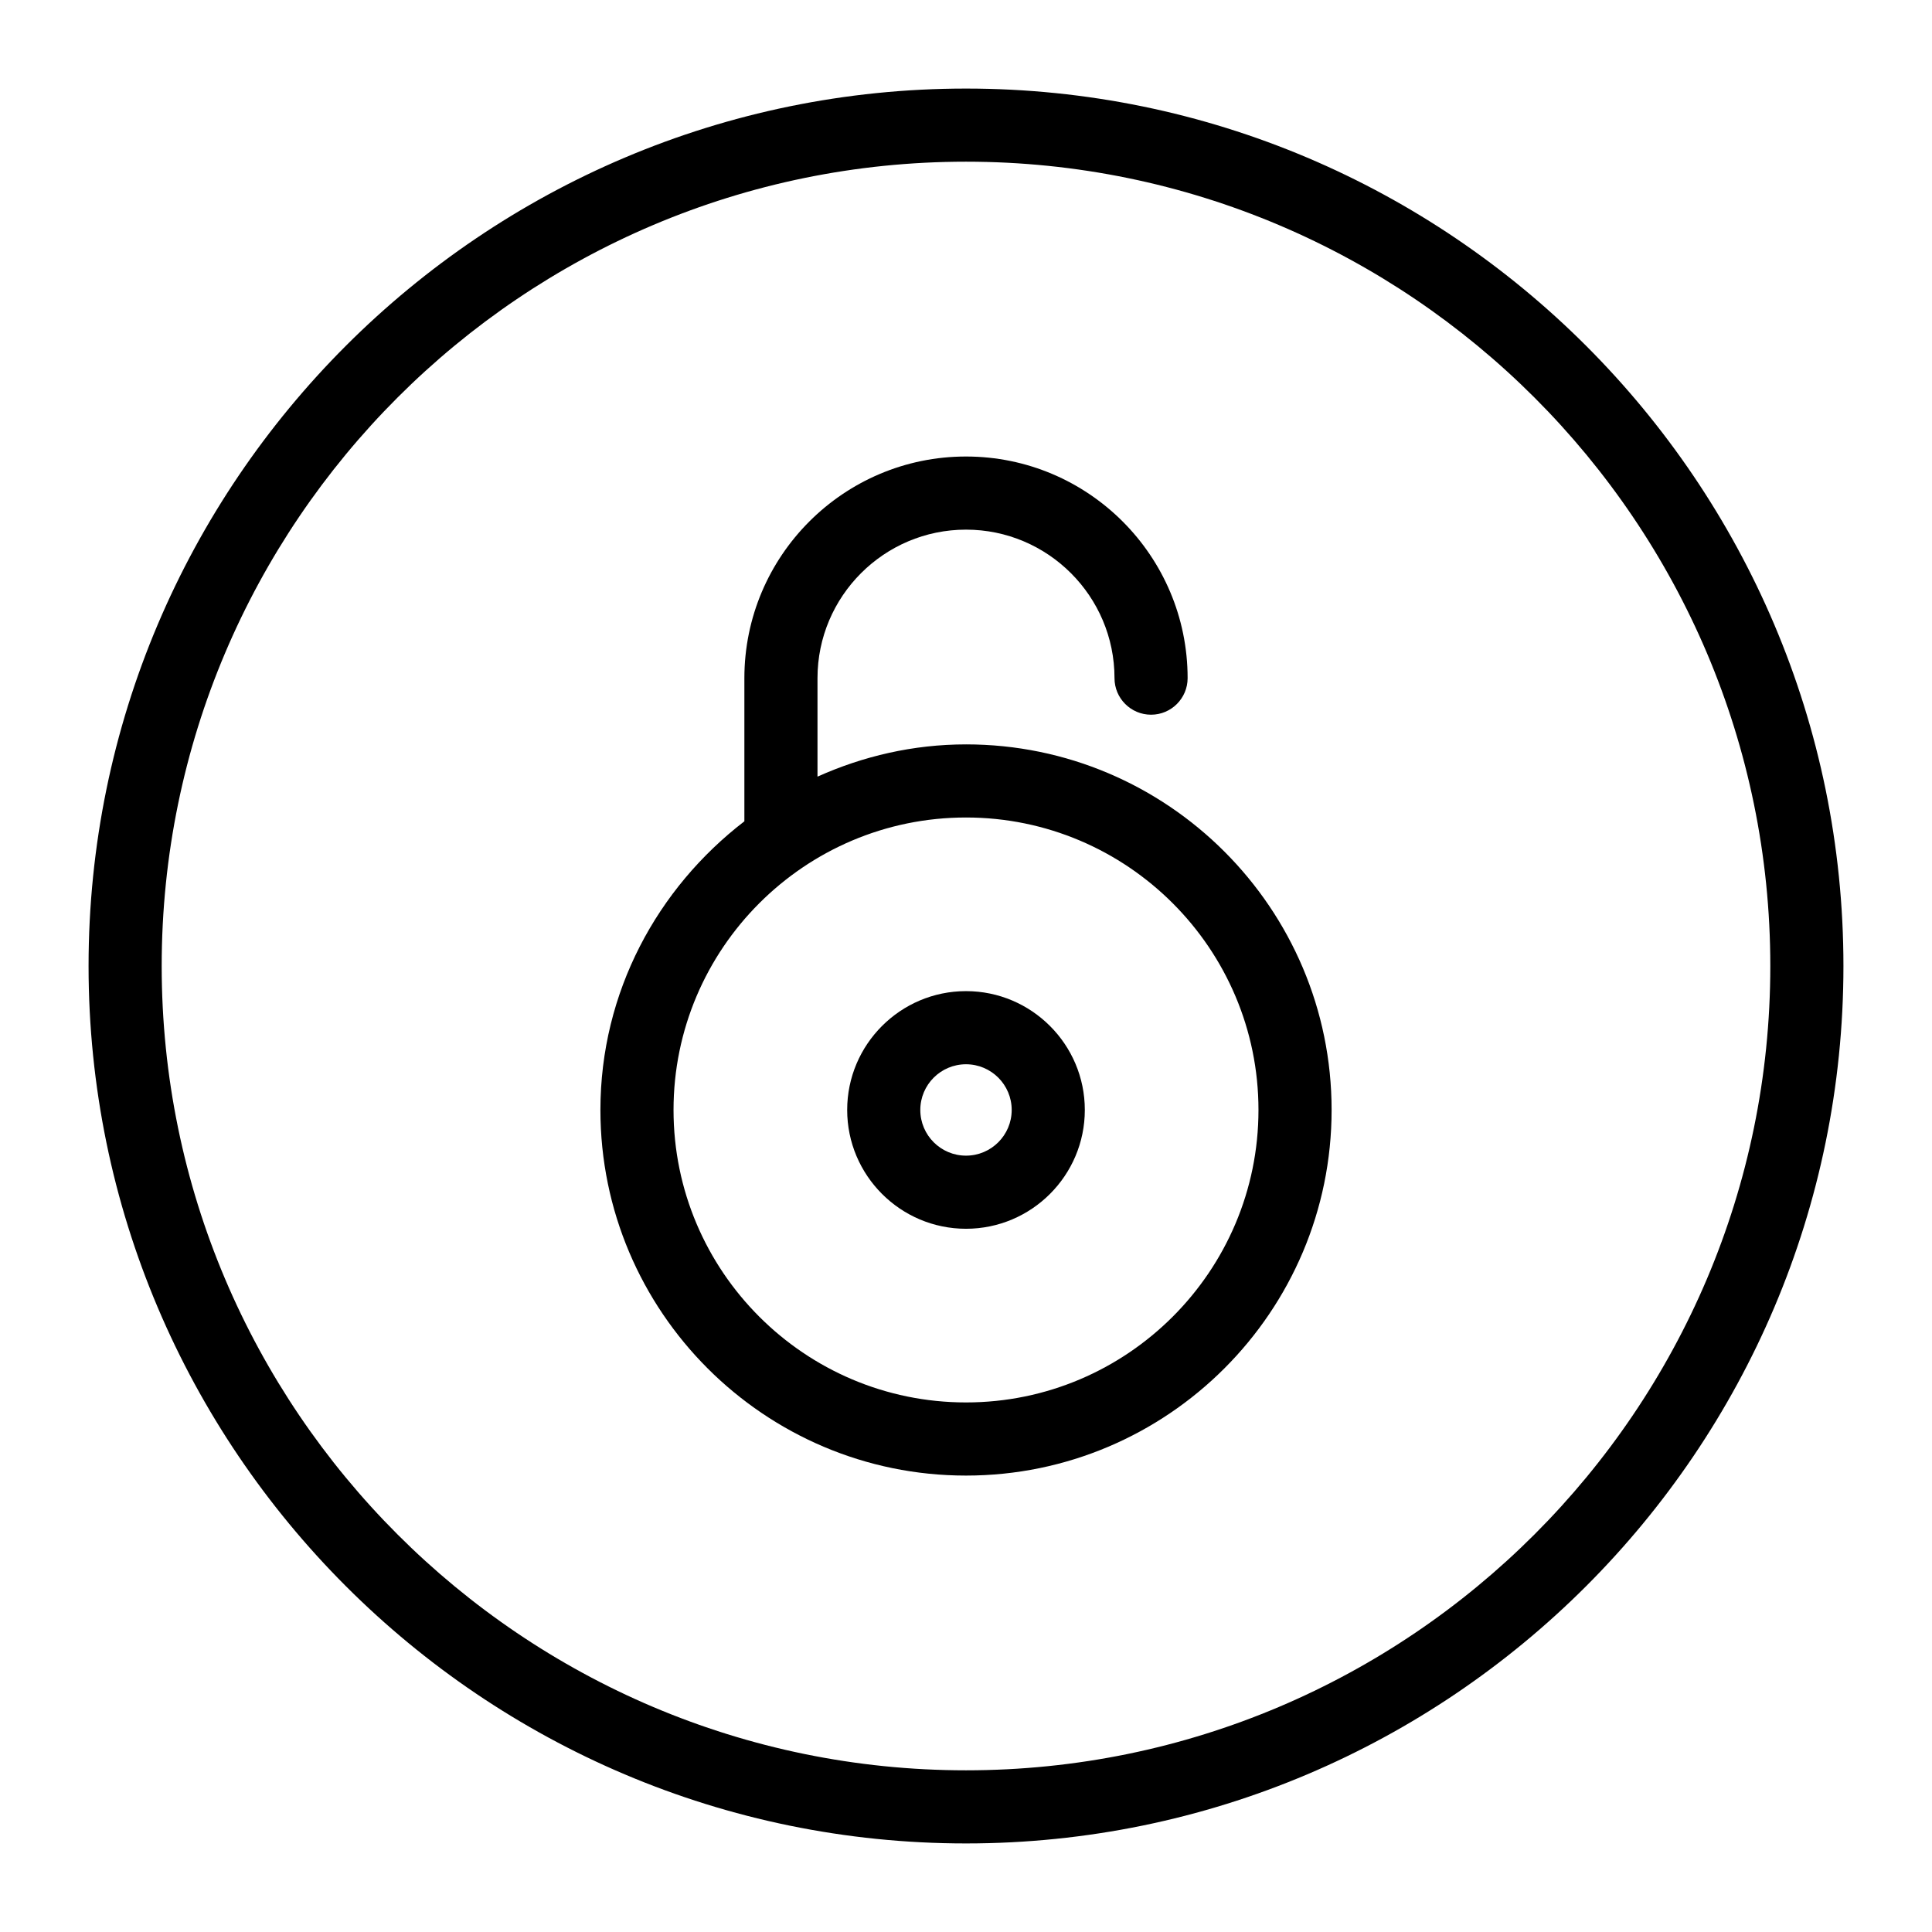
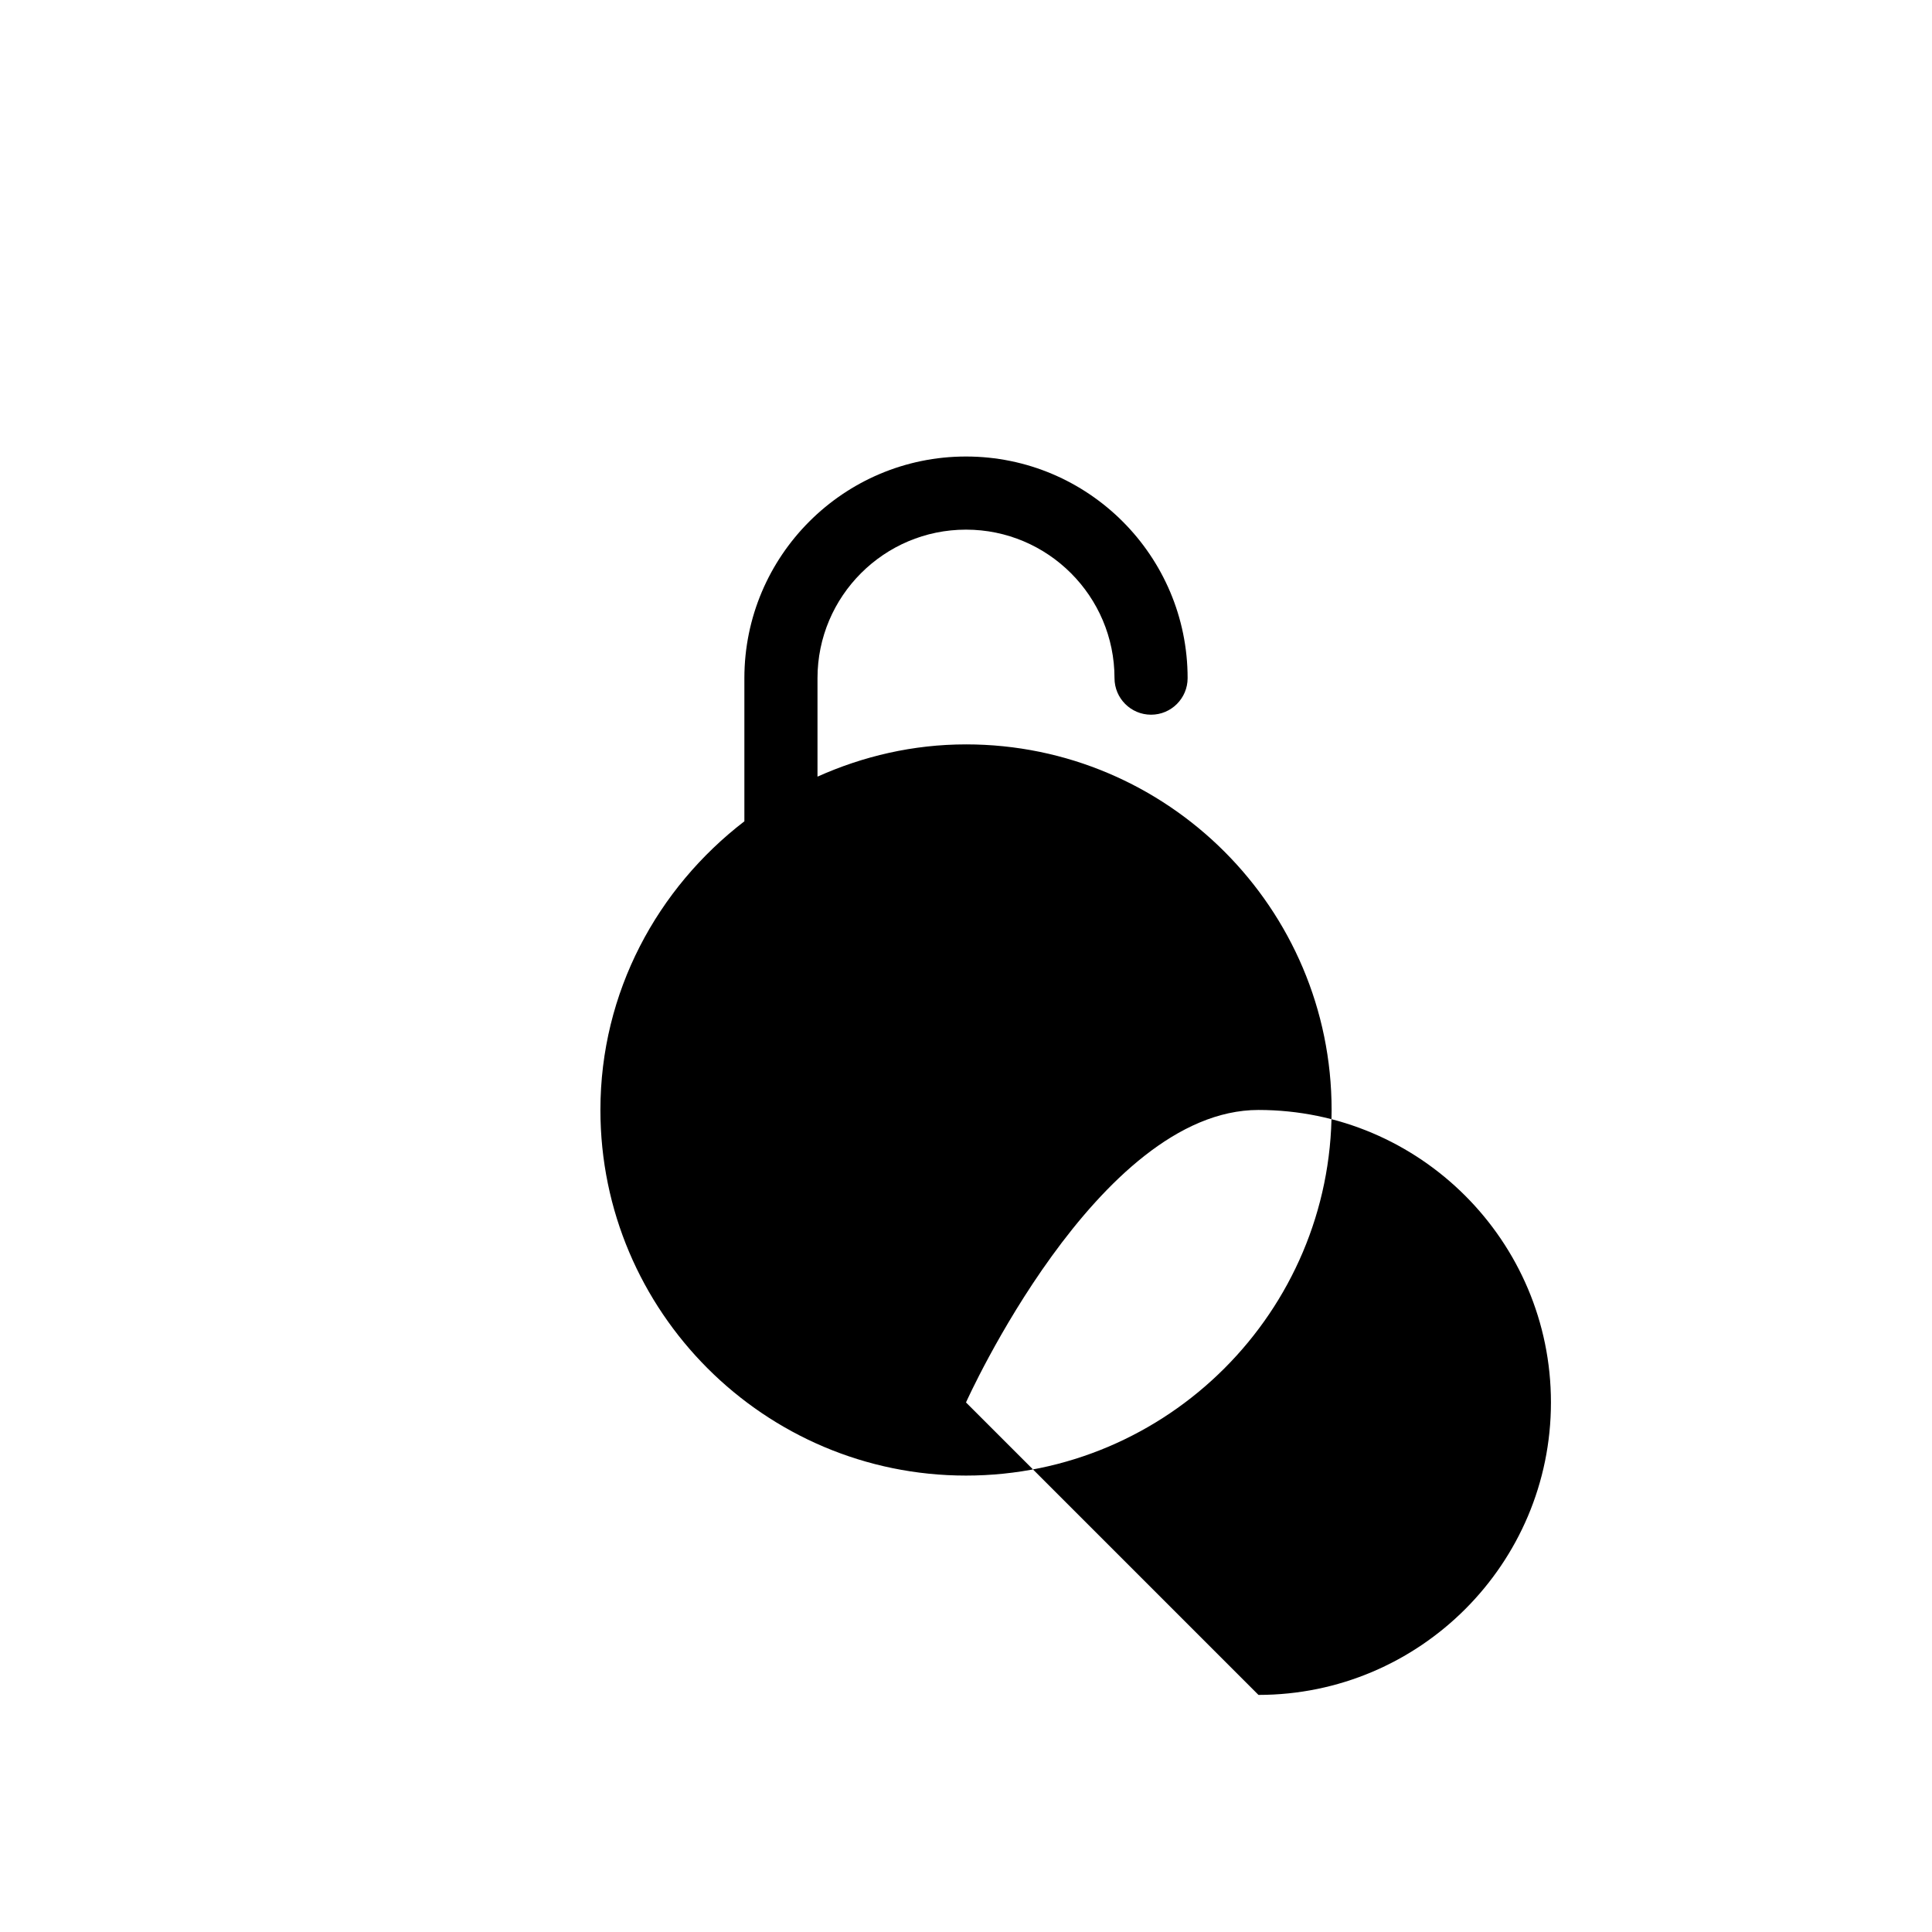
<svg xmlns="http://www.w3.org/2000/svg" fill="#000000" width="800px" height="800px" version="1.1" viewBox="144 144 512 512">
  <g>
-     <path d="m400 167.47c-128.22 0-232.53 104.3-232.53 232.53 0 128.22 104.31 232.53 232.53 232.53s232.53-104.31 232.53-232.53c0-128.22-104.31-232.53-232.53-232.53zm0 445.68c-117.52 0-213.15-95.625-213.15-213.15s95.629-213.15 213.15-213.15 213.15 95.625 213.15 213.15c0 117.53-95.625 213.15-213.15 213.15z" />
    <path d="m400 406.66c-17.363 0-31.488 14.125-31.488 31.488 0 17.363 14.125 31.488 31.488 31.488s31.488-14.125 31.488-31.488c0-17.363-14.129-31.488-31.488-31.488zm0 43.598c-6.684 0-12.109-5.426-12.109-12.109s5.426-12.109 12.109-12.109 12.109 5.426 12.109 12.109-5.426 12.109-12.109 12.109z" />
-     <path d="m400 341.27c-14.027 0-27.301 3.141-39.355 8.547v-26.102c0-21.703 17.652-39.355 39.355-39.355s39.355 17.652 39.355 39.355c0 5.348 4.34 9.688 9.688 9.688 5.348 0 9.688-4.34 9.688-9.688 0-32.398-26.332-58.734-58.734-58.734-32.395 0-58.73 26.336-58.73 58.734v37.941c-23.039 17.711-38.152 45.246-38.152 76.5 0 53.422 43.465 96.887 96.887 96.887s96.887-43.465 96.887-96.887-43.465-96.887-96.887-96.887zm0 174.39c-42.746 0-77.508-34.762-77.508-77.508s34.762-77.508 77.508-77.508 77.508 34.762 77.508 77.508-34.762 77.508-77.508 77.508z" />
+     <path d="m400 341.27c-14.027 0-27.301 3.141-39.355 8.547v-26.102c0-21.703 17.652-39.355 39.355-39.355s39.355 17.652 39.355 39.355c0 5.348 4.34 9.688 9.688 9.688 5.348 0 9.688-4.34 9.688-9.688 0-32.398-26.332-58.734-58.734-58.734-32.395 0-58.73 26.336-58.73 58.734v37.941c-23.039 17.711-38.152 45.246-38.152 76.5 0 53.422 43.465 96.887 96.887 96.887s96.887-43.465 96.887-96.887-43.465-96.887-96.887-96.887zm0 174.39s34.762-77.508 77.508-77.508 77.508 34.762 77.508 77.508-34.762 77.508-77.508 77.508z" />
  </g>
</svg>